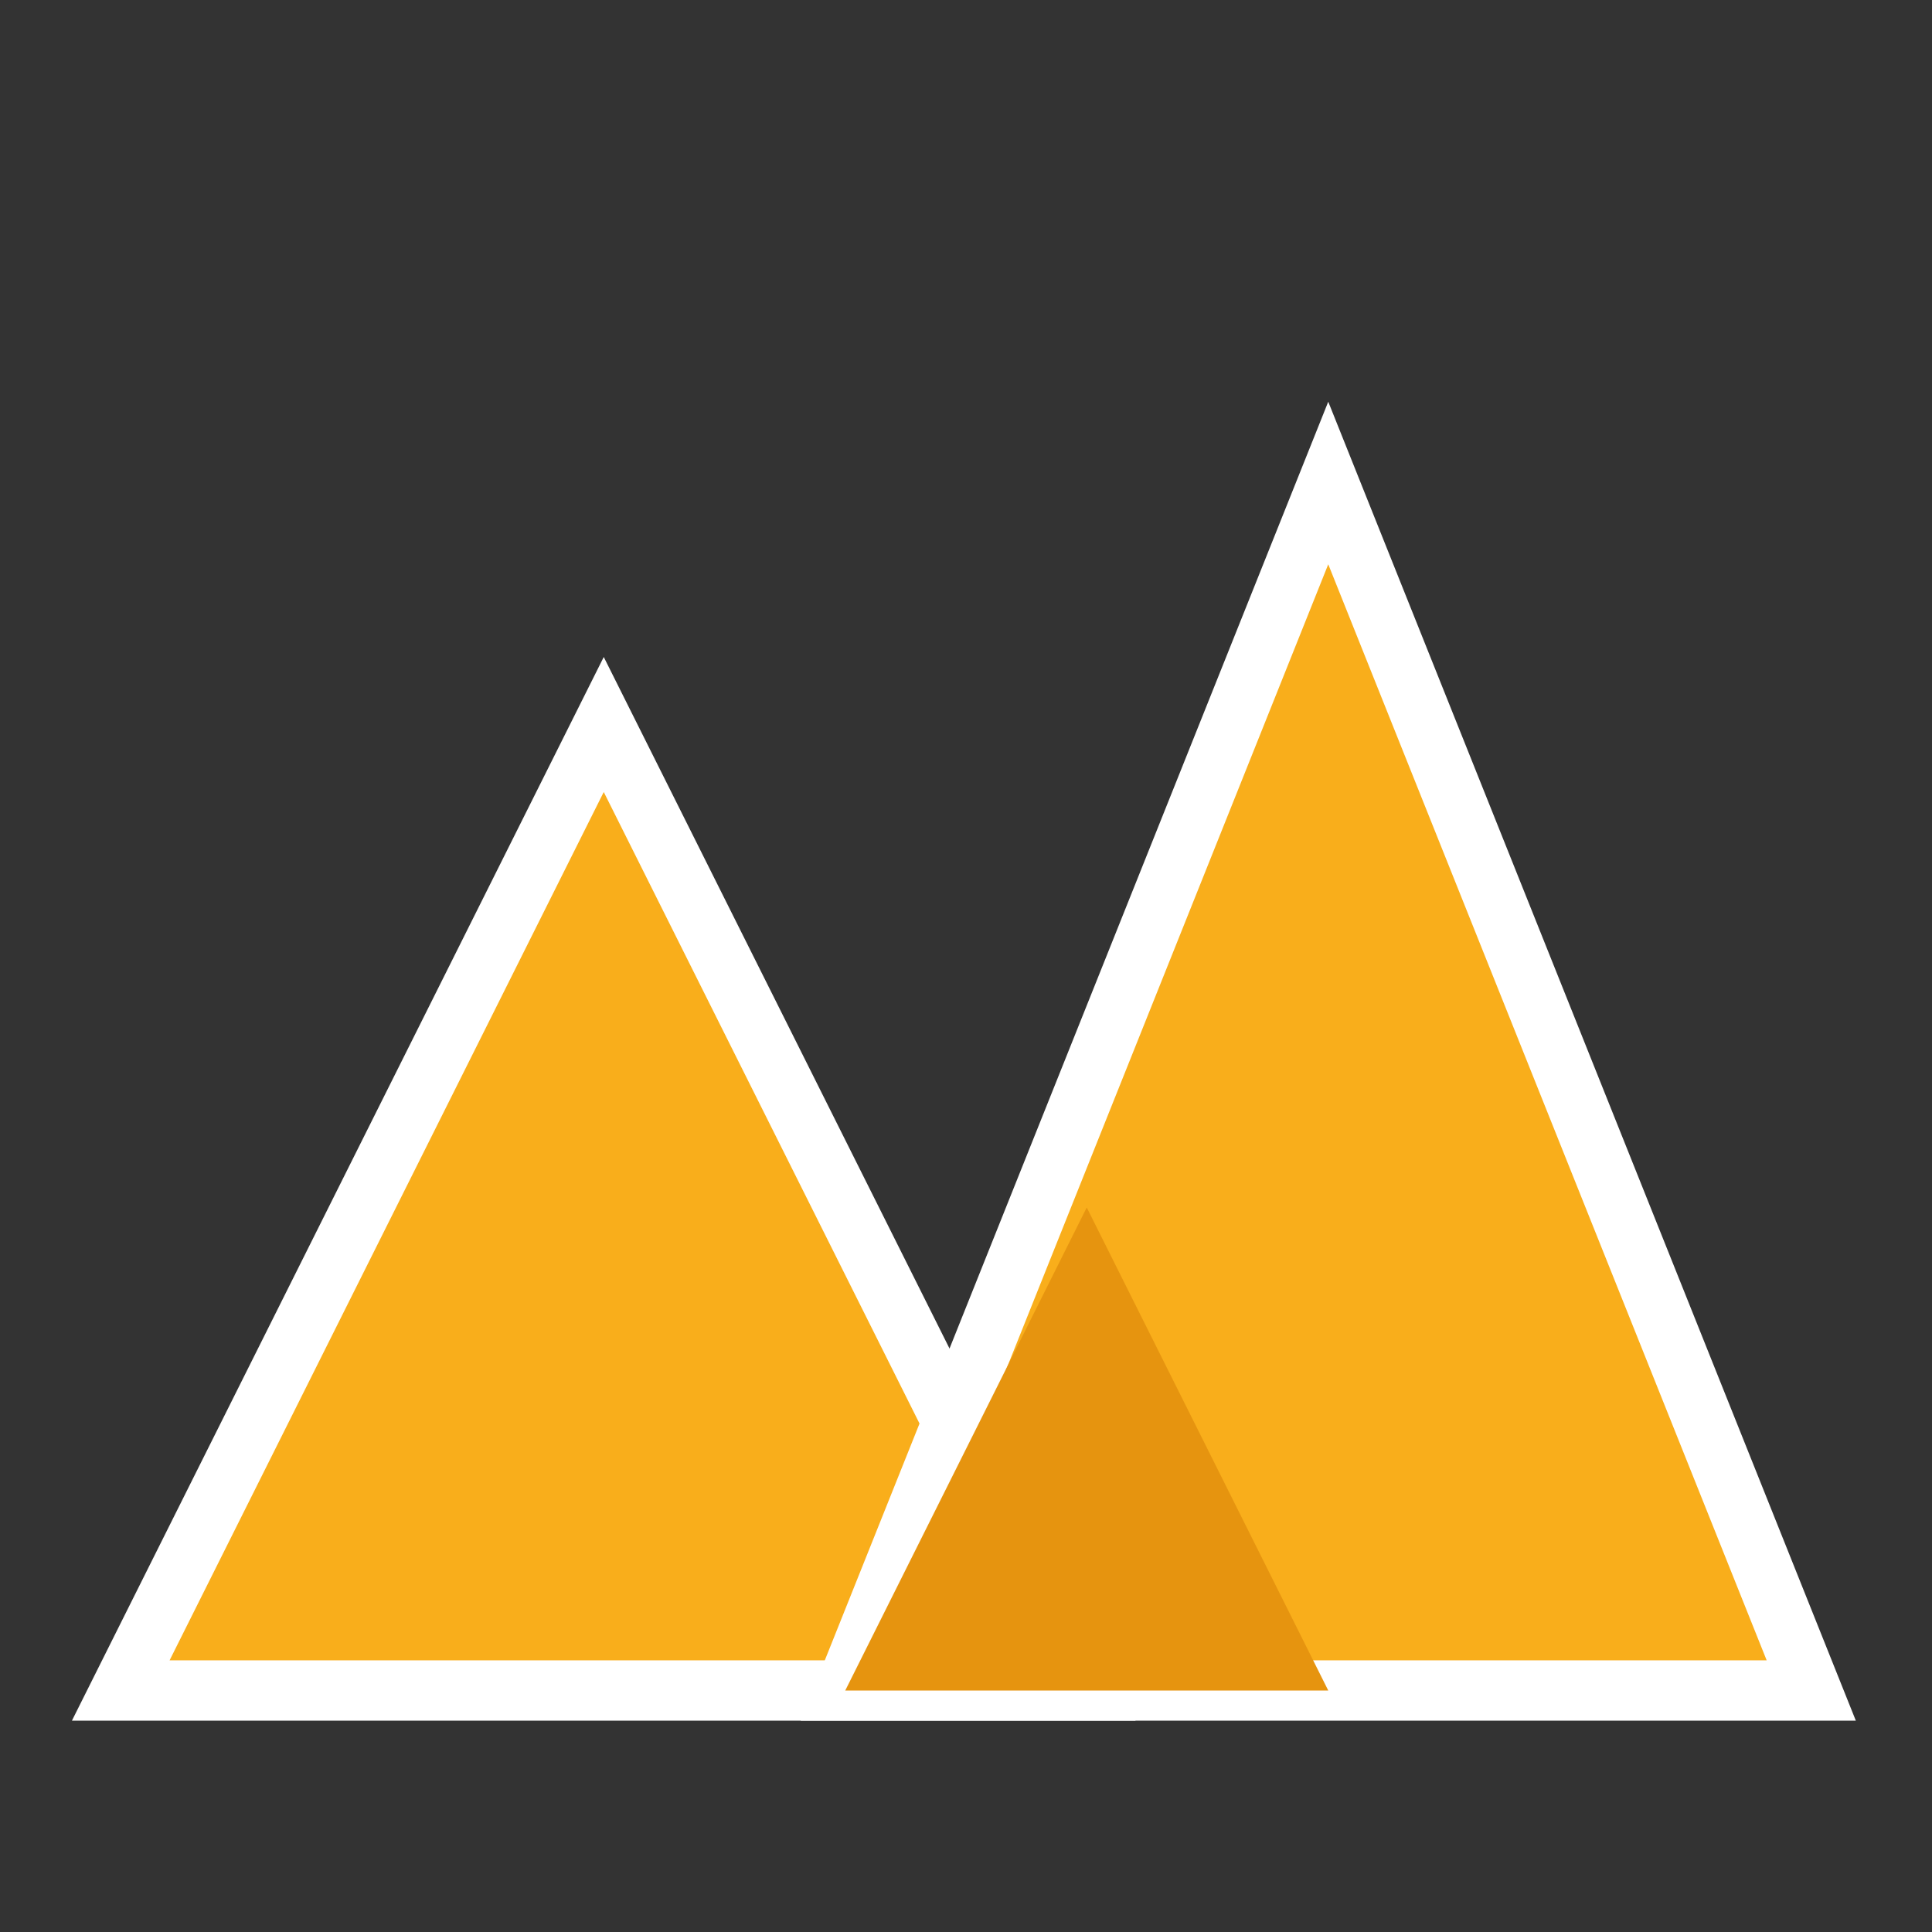
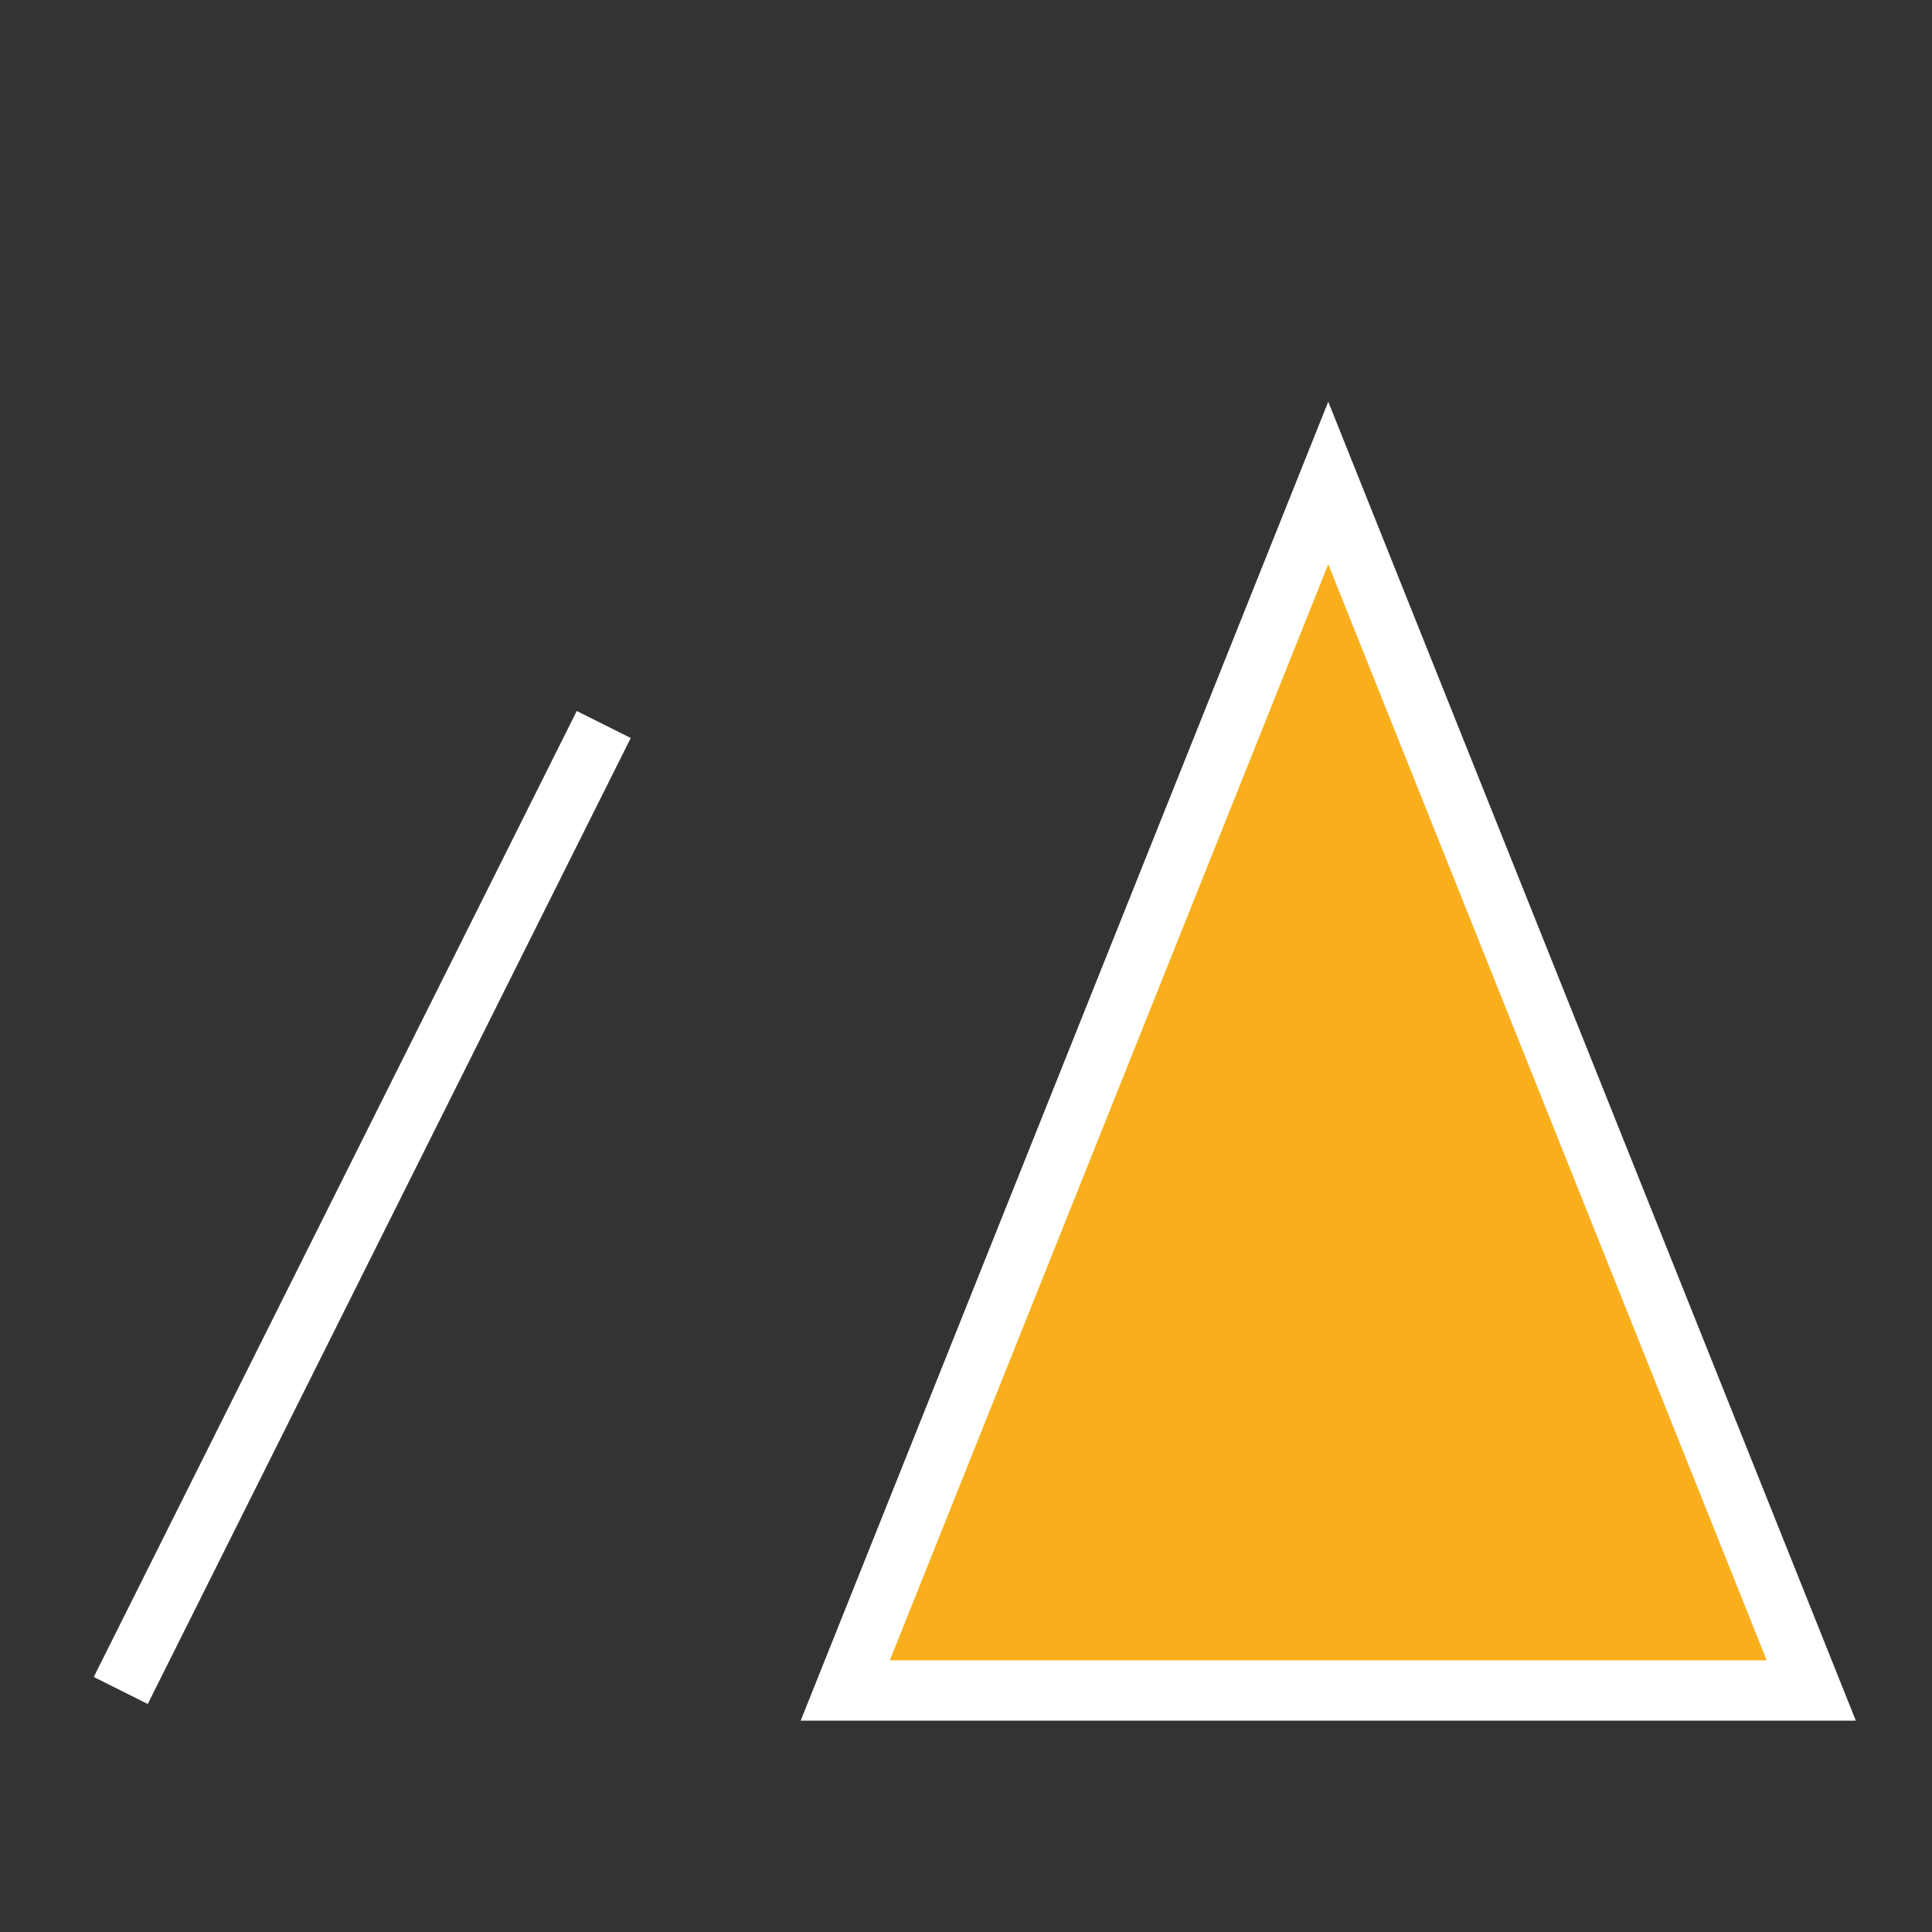
<svg xmlns="http://www.w3.org/2000/svg" width="32" height="32" viewBox="0 0 32 32" fill="none">
  <rect x="0" y="0" width="32" height="32" fill="#333333" stroke="none" />
  <g>
-     <path d="M2 28 L10 12 L18 28 Z" fill="#f9ae1b" stroke="white" stroke-width="1" />
+     <path d="M2 28 L10 12 Z" fill="#f9ae1b" stroke="white" stroke-width="1" />
    <path d="M14 28 L22 8 L30 28 Z" fill="#f9ae1b" stroke="white" stroke-width="1" />
-     <path d="M14 28 L18 20 L22 28 Z" fill="#e6940f" />
  </g>
</svg>